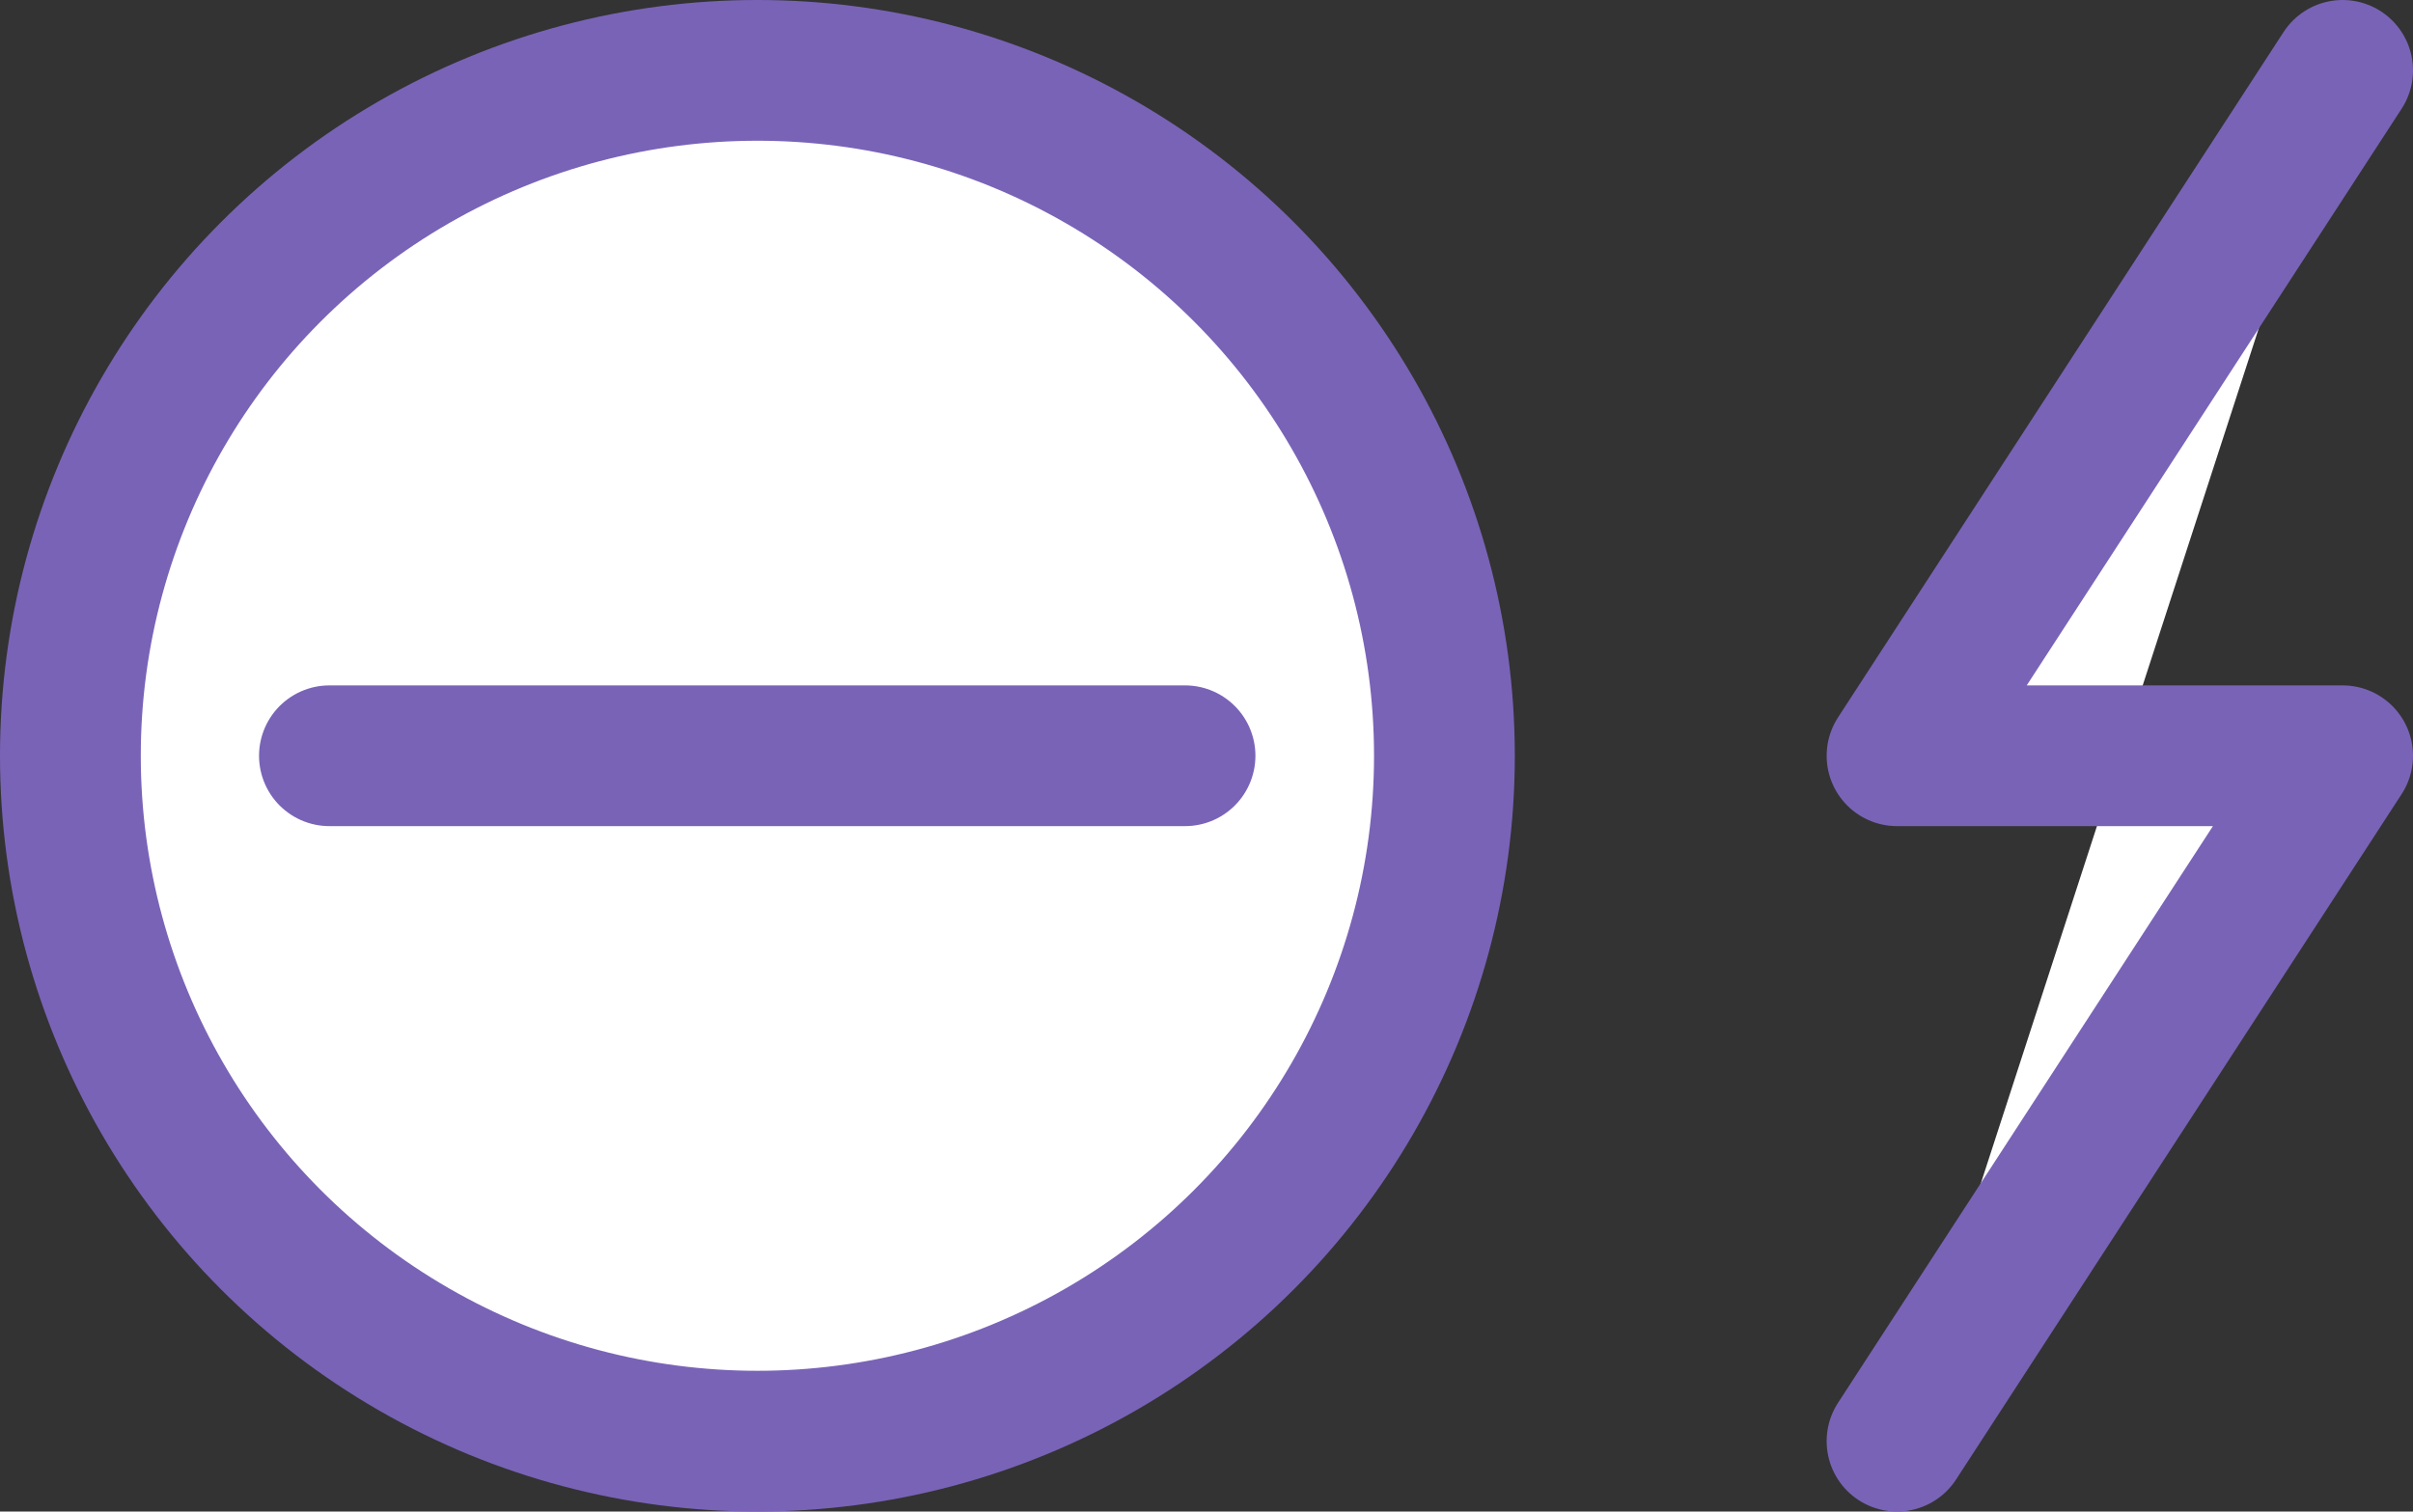
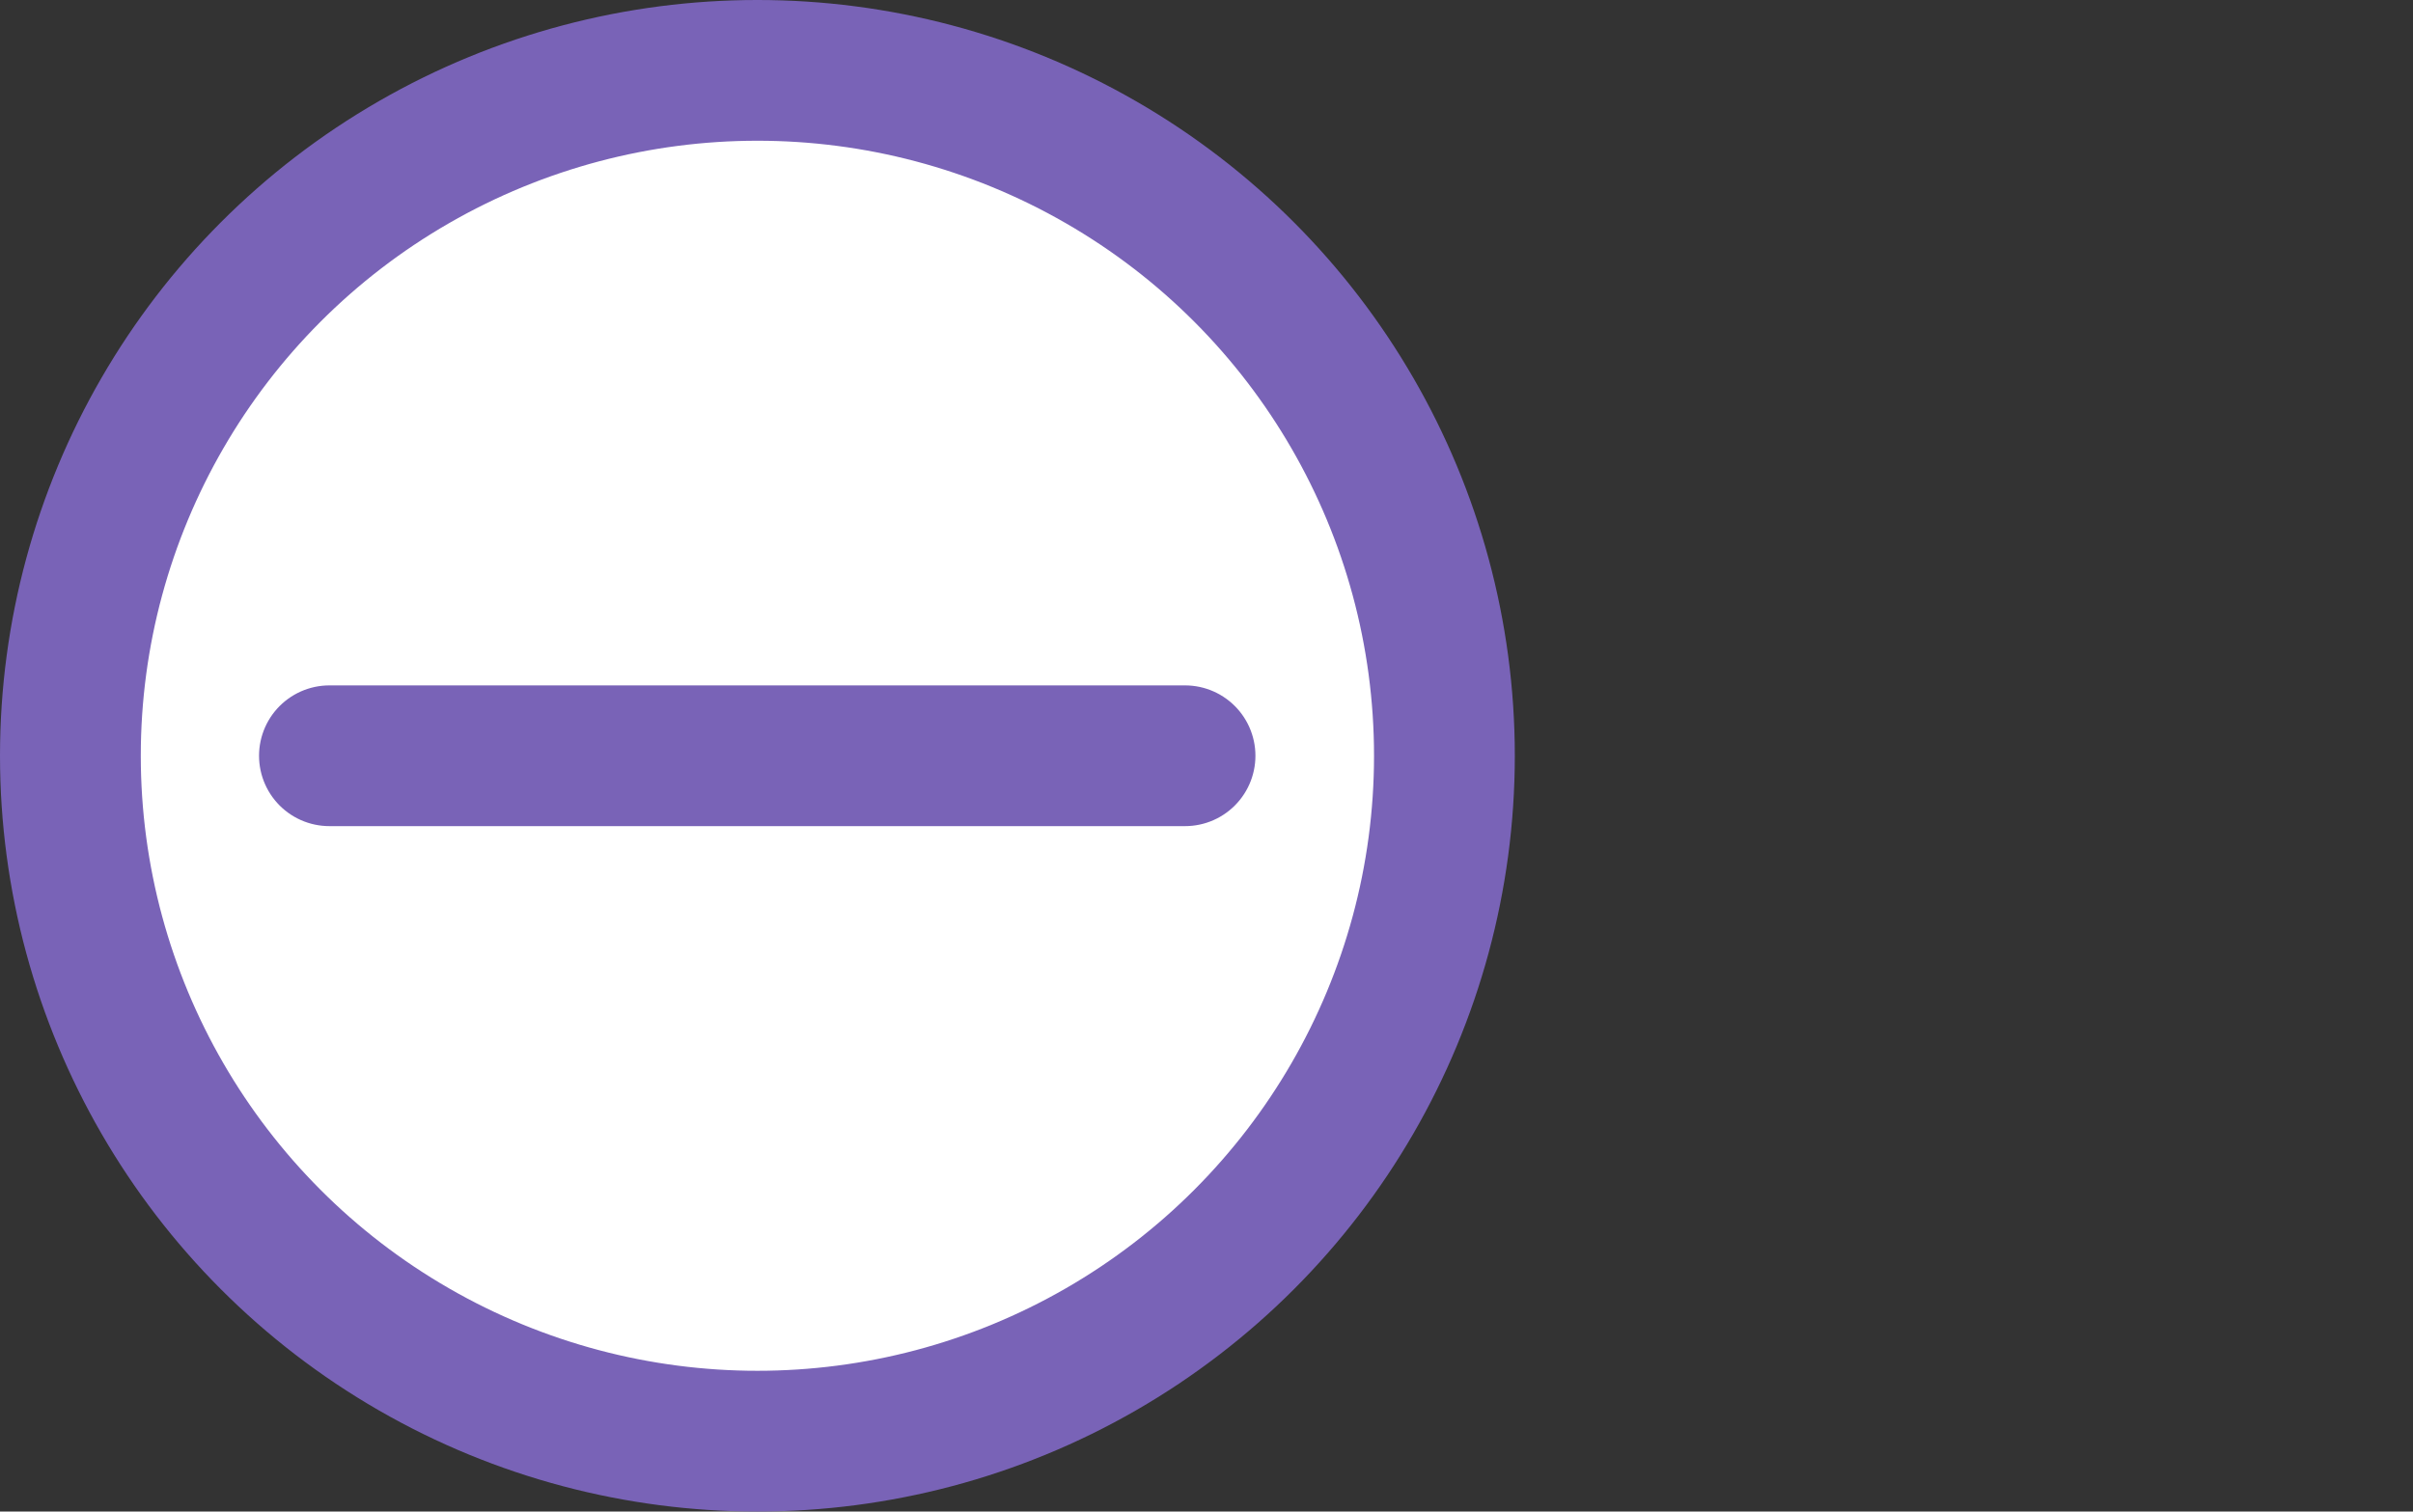
<svg xmlns="http://www.w3.org/2000/svg" id="Laag_2" viewBox="0 0 68.56 42.96">
  <rect x="0" y="0" width="68.56" height="42.96" fill="#333333" stroke="none" />
  <defs>
    <style>
      .cls-1-voltage-seeker {
        stroke-linejoin: round;
      }

      .cls-1-voltage-seeker, .cls-2-voltage-seeker {
        fill: #fff;
      }

      .cls-1-voltage-seeker, .cls-2-voltage-seeker, .cls-3-voltage-seeker {
        stroke: #7963b7;
        stroke-width: 4px;
      }

      .cls-1-voltage-seeker, .cls-3-voltage-seeker {
        stroke-linecap: round;
      }

      .cls-2-voltage-seeker, .cls-3-voltage-seeker {
        stroke-miterlimit: 10;
      }

      .cls-3-voltage-seeker {
        fill: none;
      }
    </style>
  </defs>
  <g id="Laag_1-2" data-name="Laag_1">
    <g>
      <ellipse class="cls-2-voltage-seeker" cx="21.52" cy="21.48" rx="19.52" ry="19.48" />
      <line class="cls-3-voltage-seeker" x1="9.36" y1="21.48" x2="33.67" y2="21.48" />
-       <polyline class="cls-1-voltage-seeker" points="66.56 2 53.9 21.48 66.56 21.48 53.9 40.96" />
    </g>
  </g>
</svg>